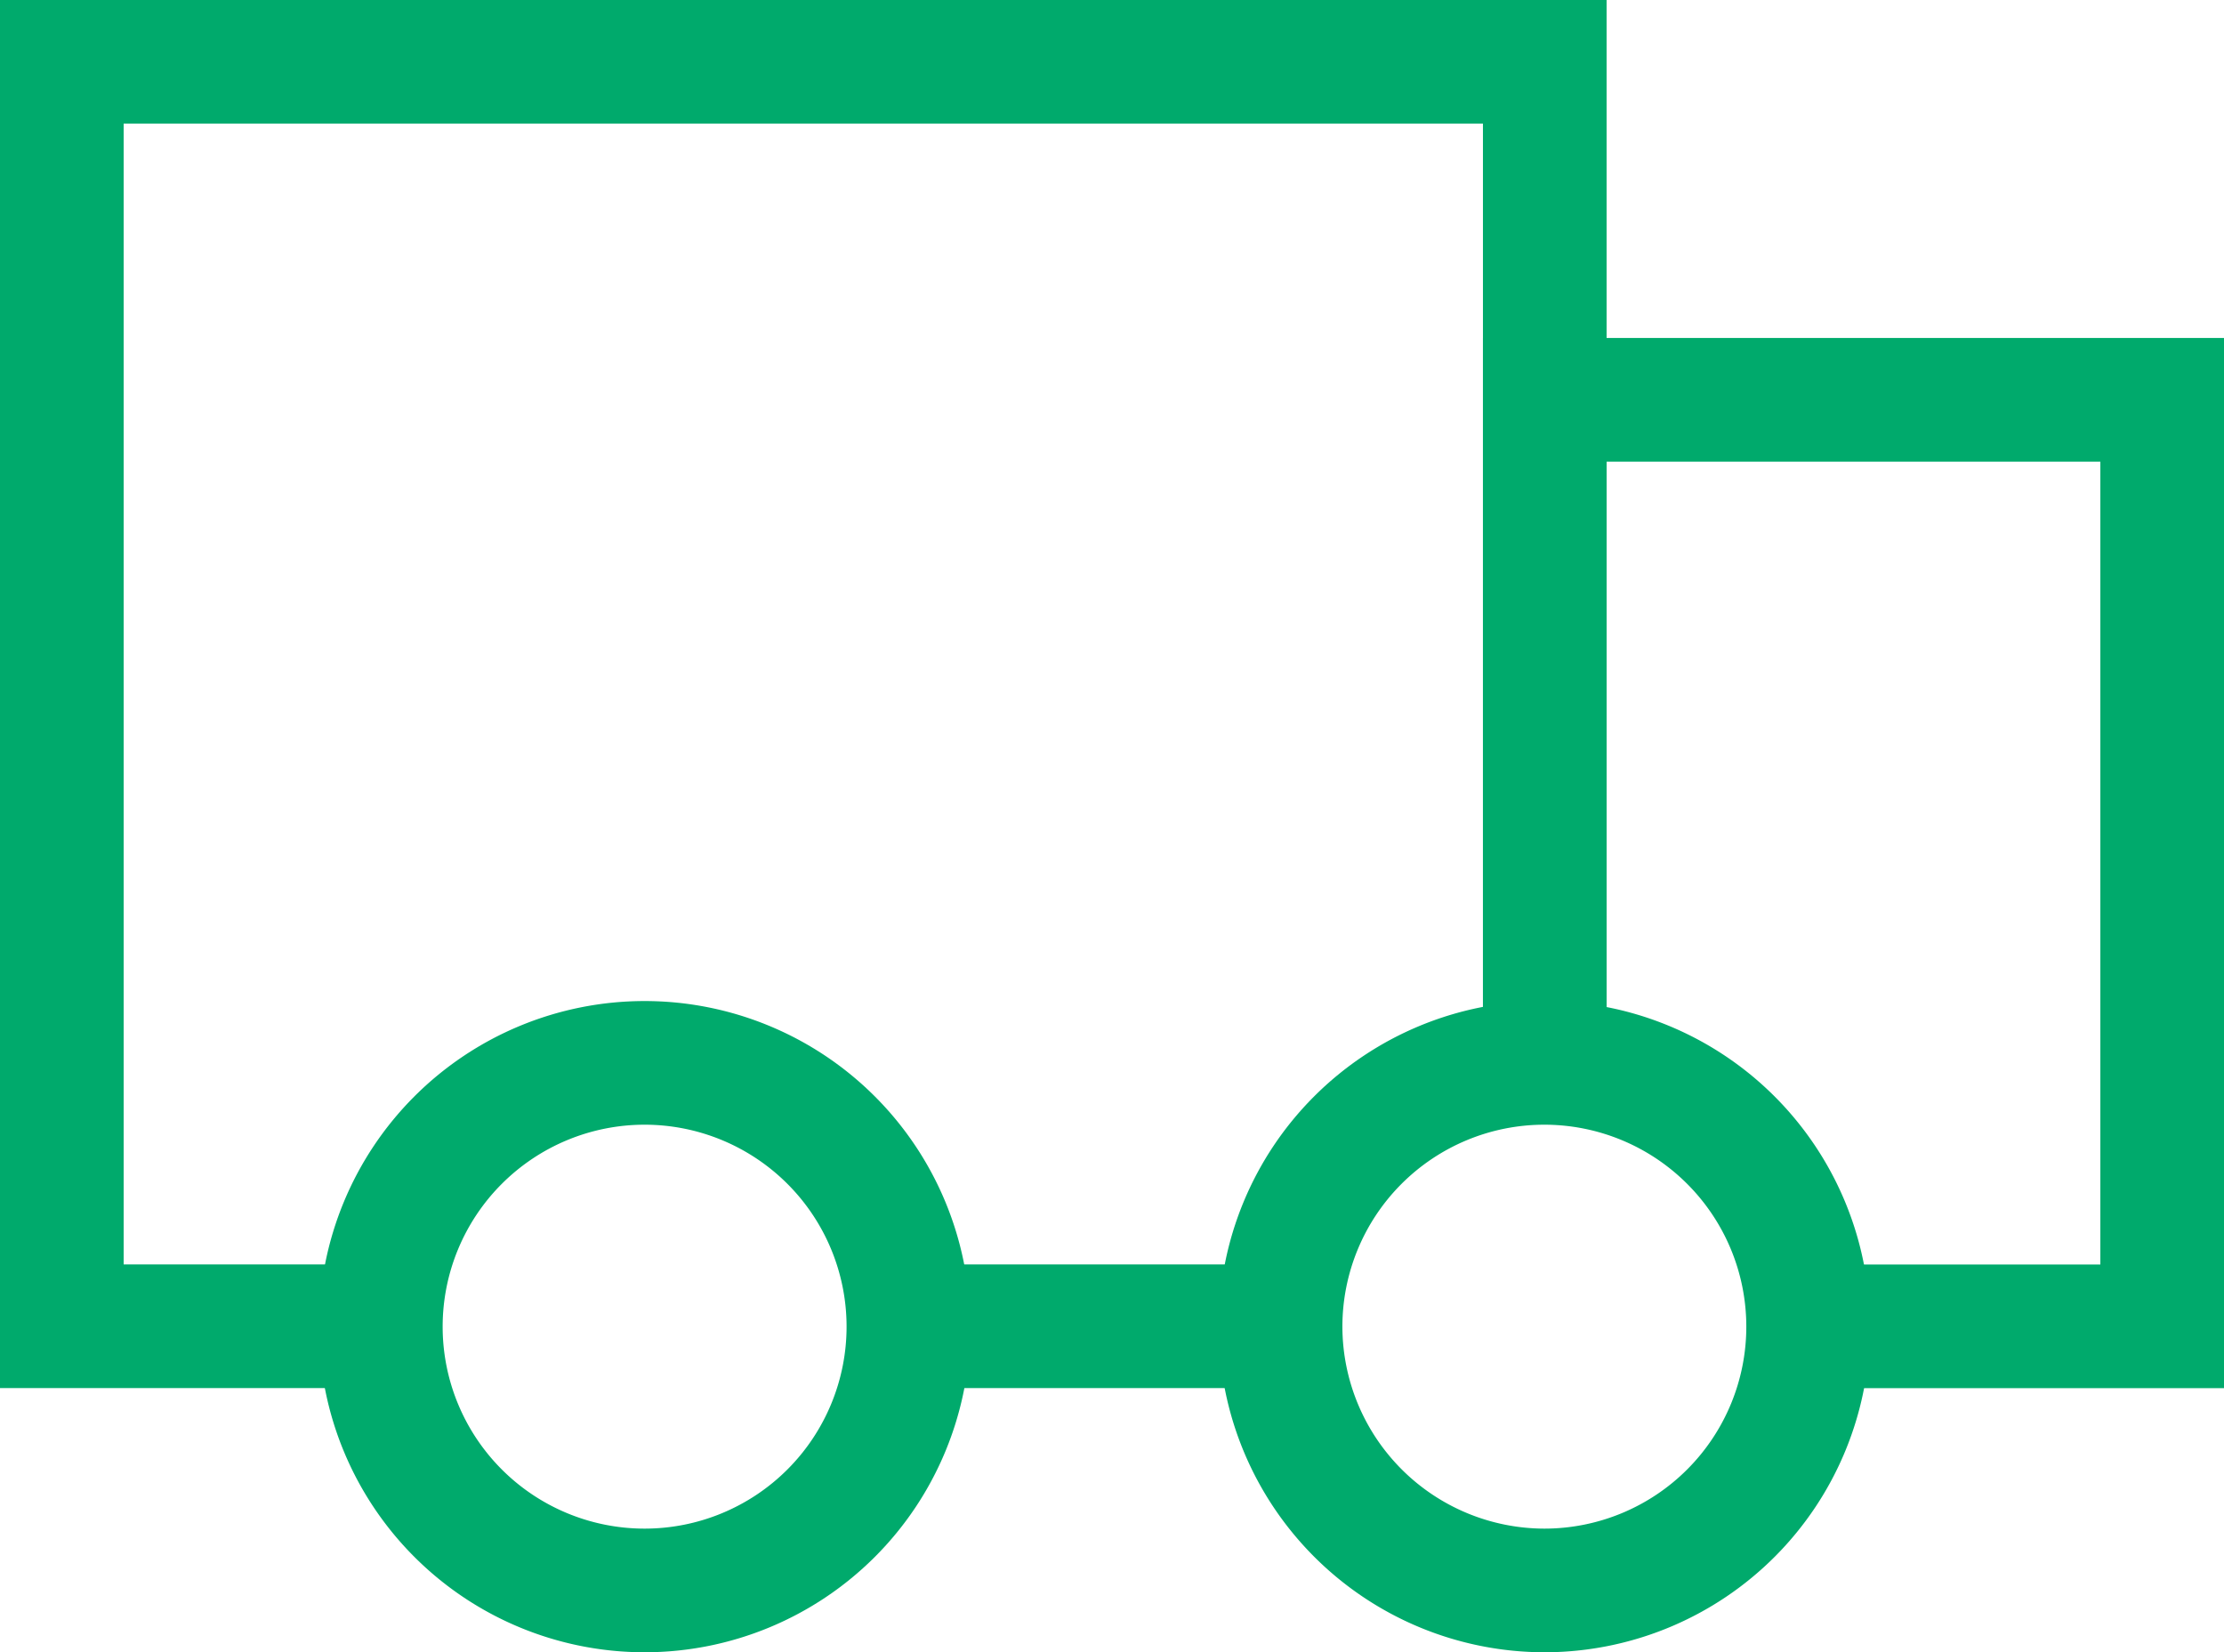
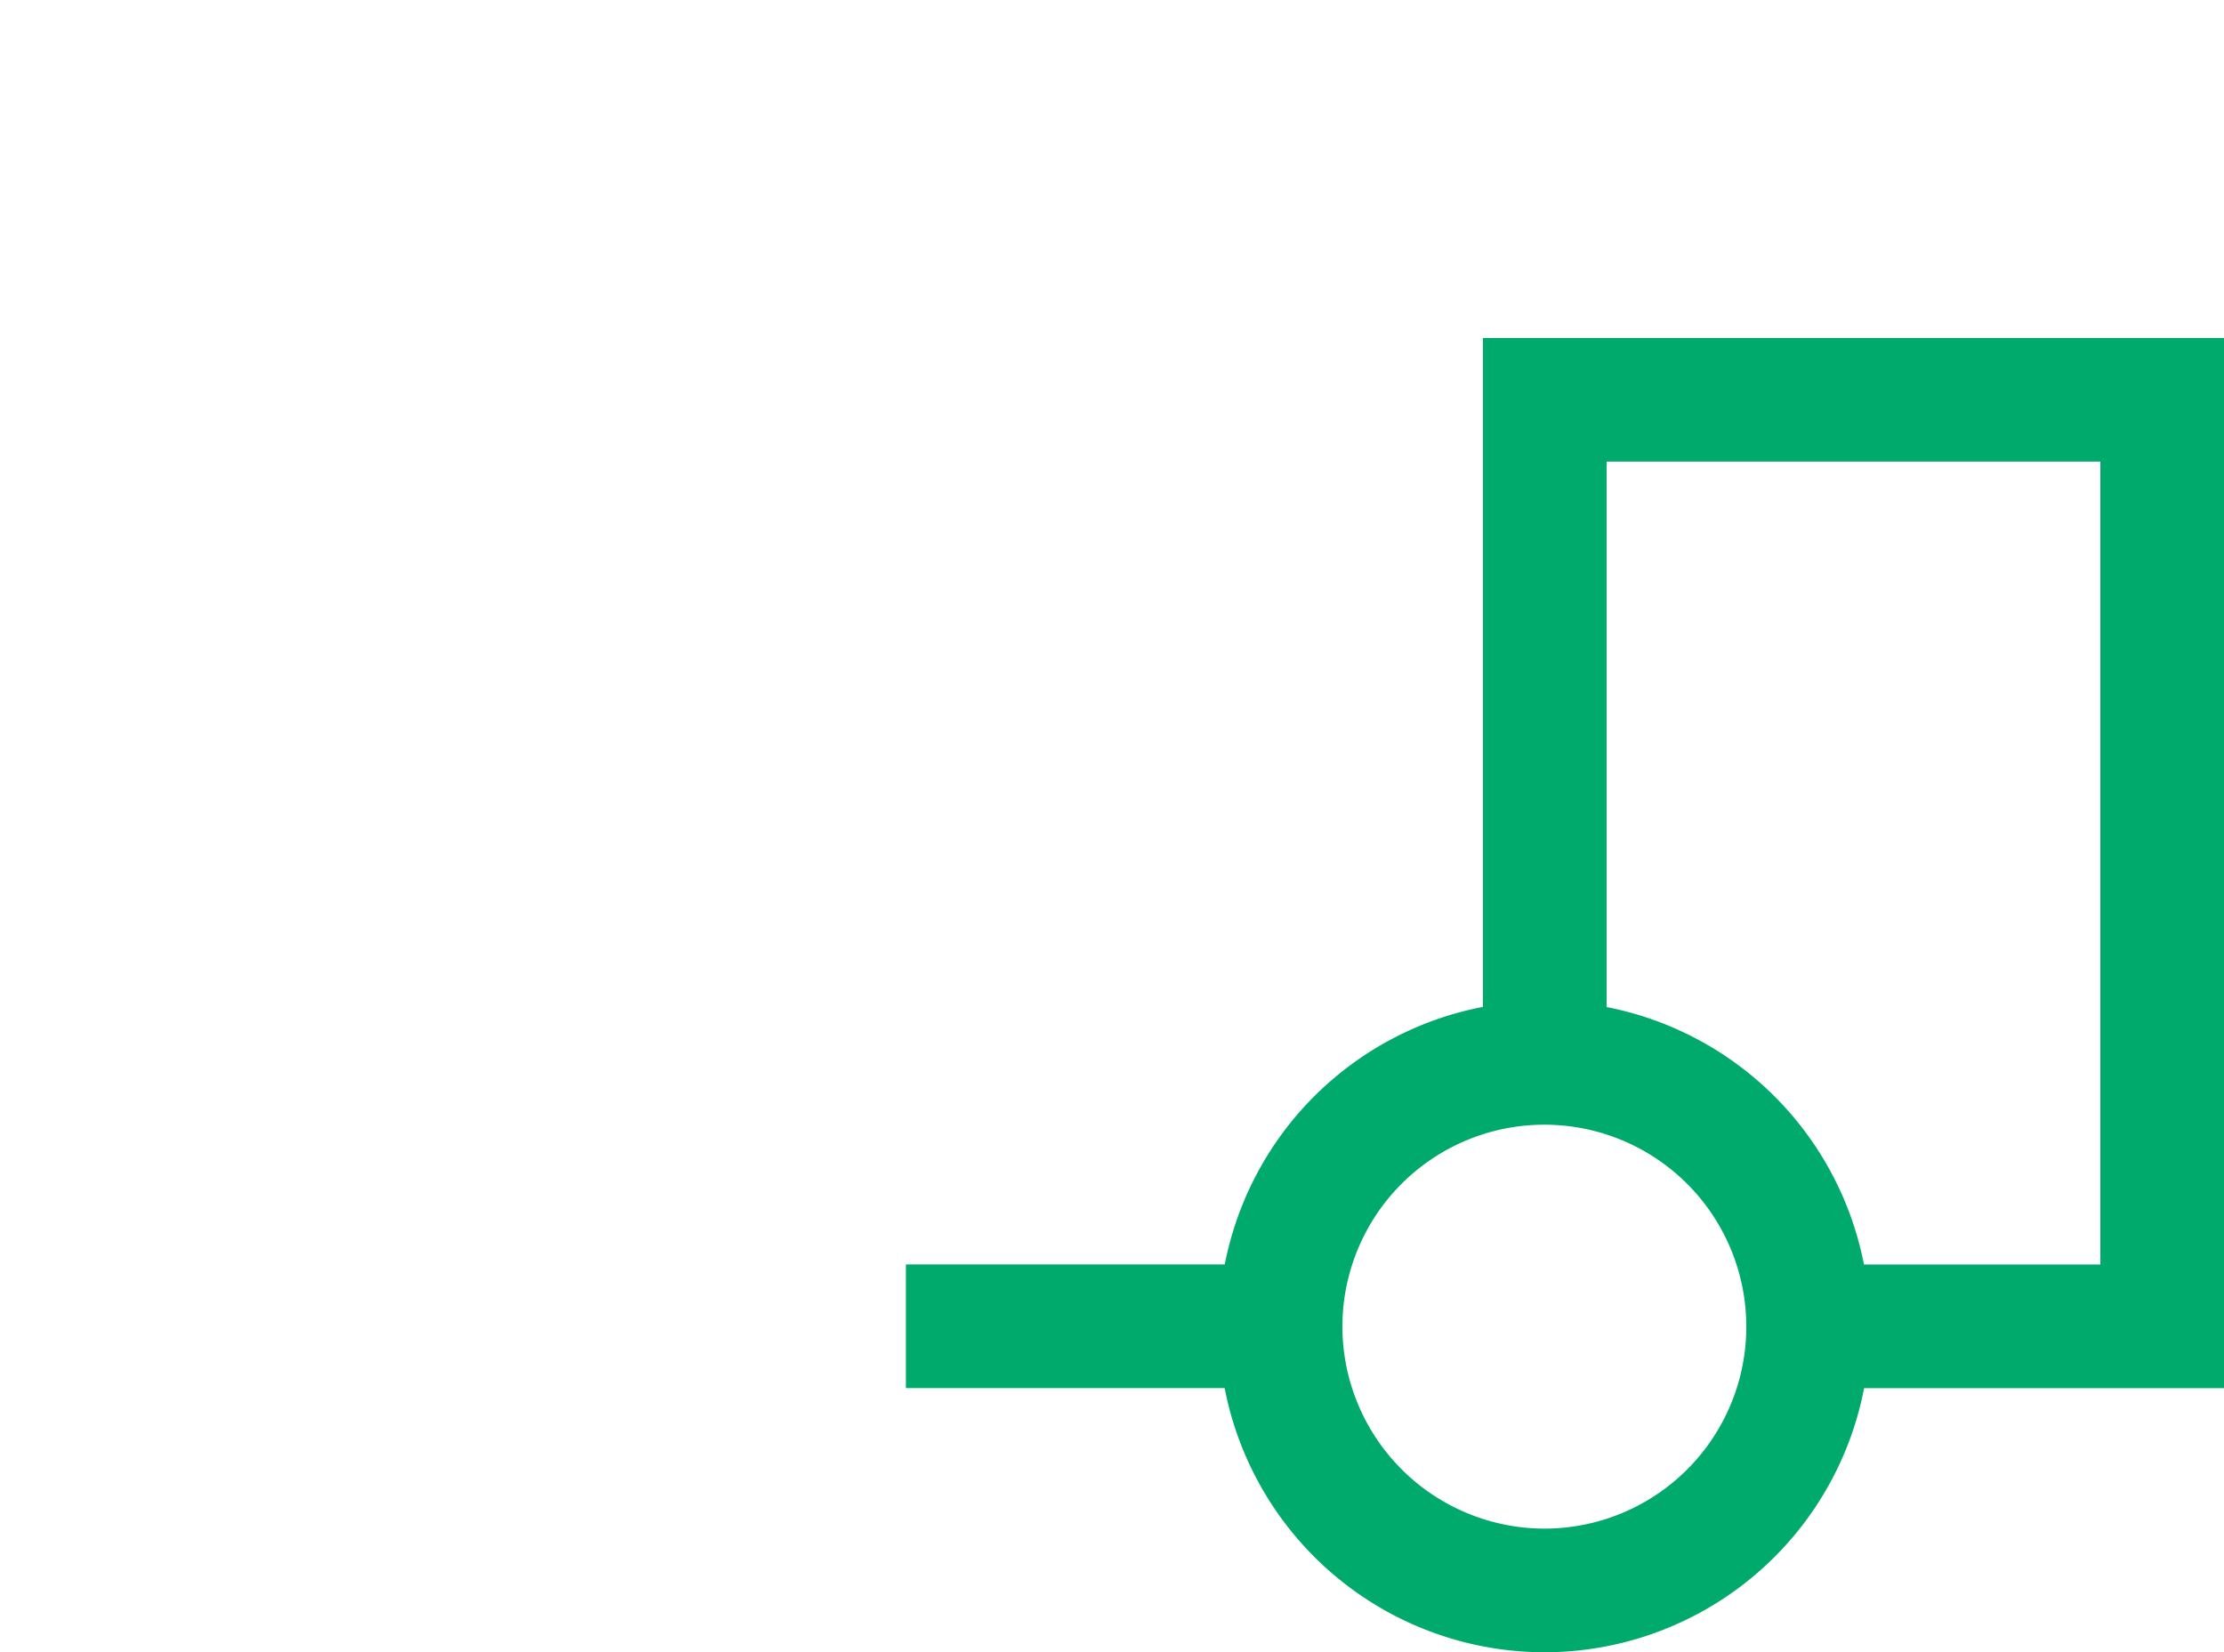
<svg xmlns="http://www.w3.org/2000/svg" width="26.98" height="20.045" viewBox="0 0 26.98 20.045">
  <g id="Group_5" data-name="Group 5" transform="translate(-429.49 -167.074)">
-     <path id="Path_9" data-name="Path 9" d="M415.73,40.412V28.272H397.74v15.34h3.49" transform="translate(32.5 139.551)" fill="none" stroke="#00aa6c" stroke-miterlimit="10" stroke-width="1.5" />
    <path id="Path_10" data-name="Path 10" d="M412.53,43.612h-4.55" transform="translate(32.5 139.551)" fill="none" stroke="#00aa6c" stroke-miterlimit="10" stroke-width="1.5" />
    <path id="Path_11" data-name="Path 11" d="M418.935,43.613h4.285V32.373h-7.49v8.04" transform="translate(32.5 139.551)" fill="none" stroke="#00aa6c" stroke-miterlimit="10" stroke-width="1.5" />
    <path id="Path_12" data-name="Path 12" d="M415.73,46.817a3.2,3.2,0,1,0-3.205-3.2A3.205,3.205,0,0,0,415.73,46.817Z" transform="translate(32.5 139.551)" fill="none" stroke="#00aa6c" stroke-miterlimit="10" stroke-width="1.5" />
-     <path id="Path_13" data-name="Path 13" d="M404.81,46.817a3.2,3.2,0,1,0-3.2-3.2A3.2,3.2,0,0,0,404.81,46.817Z" transform="translate(32.5 139.551)" fill="none" stroke="#00aa6c" stroke-miterlimit="10" stroke-width="1.5" />
+     <path id="Path_13" data-name="Path 13" d="M404.81,46.817A3.2,3.2,0,0,0,404.81,46.817Z" transform="translate(32.5 139.551)" fill="none" stroke="#00aa6c" stroke-miterlimit="10" stroke-width="1.5" />
  </g>
</svg>